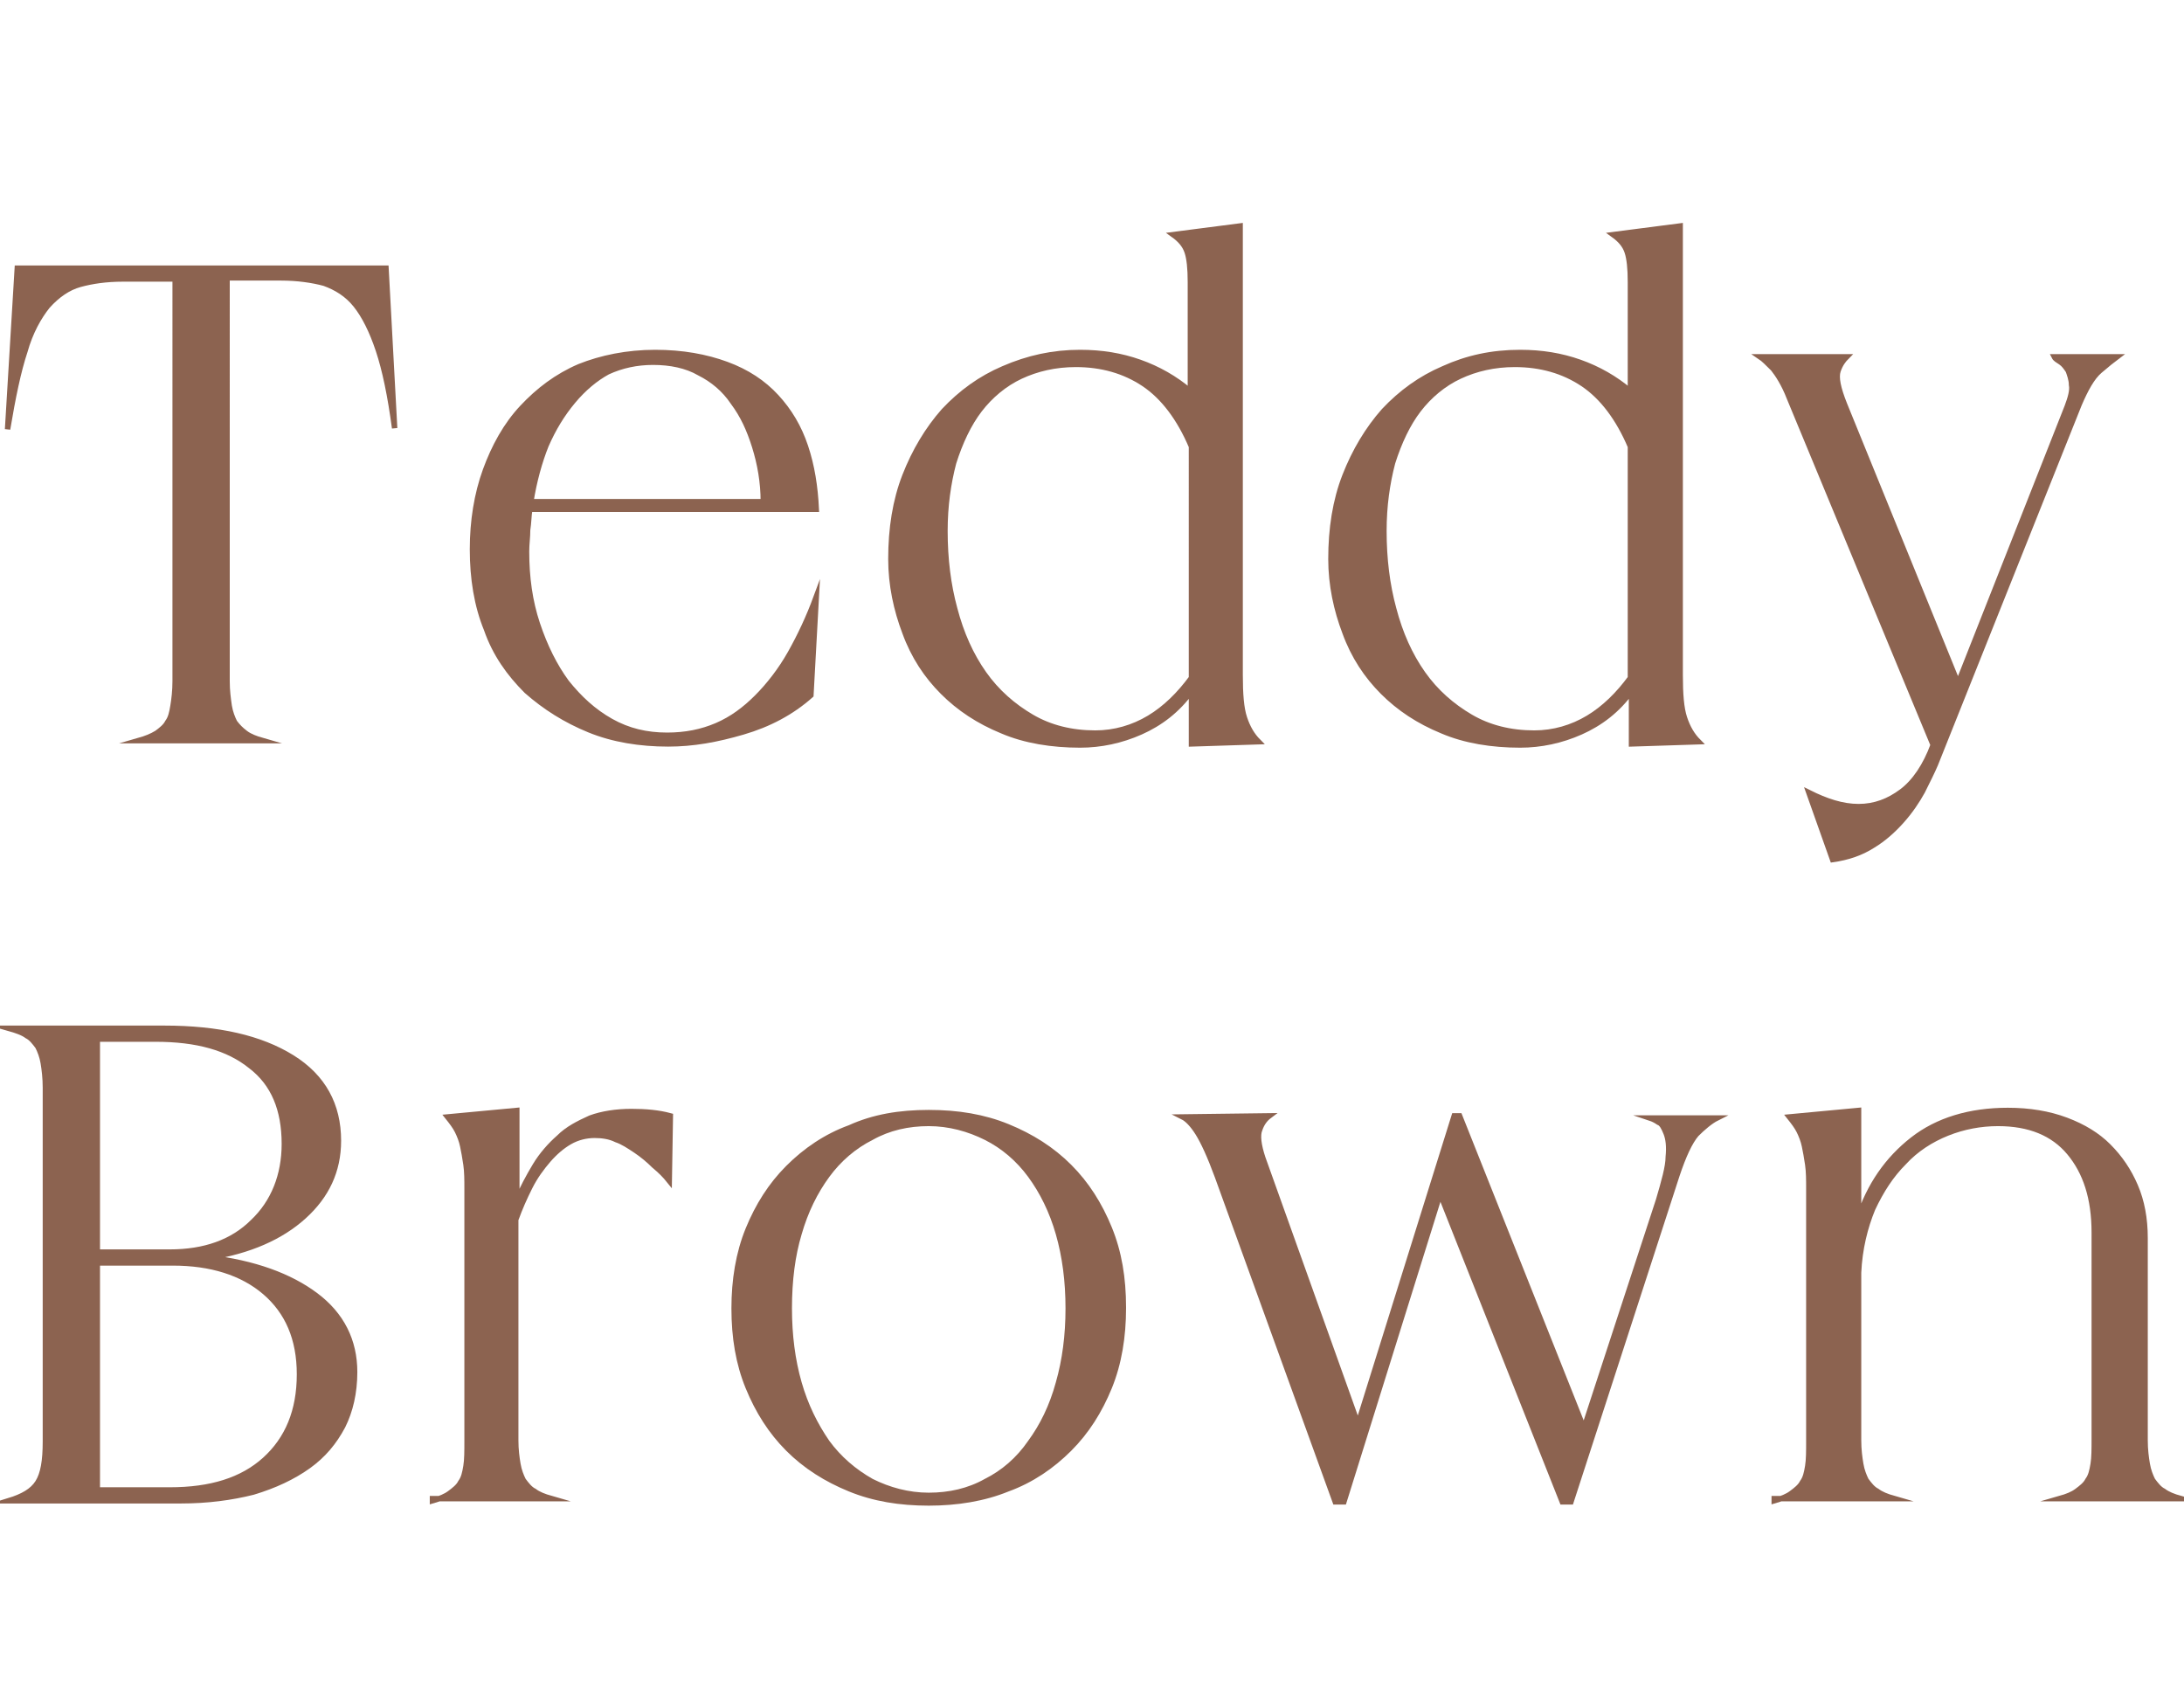
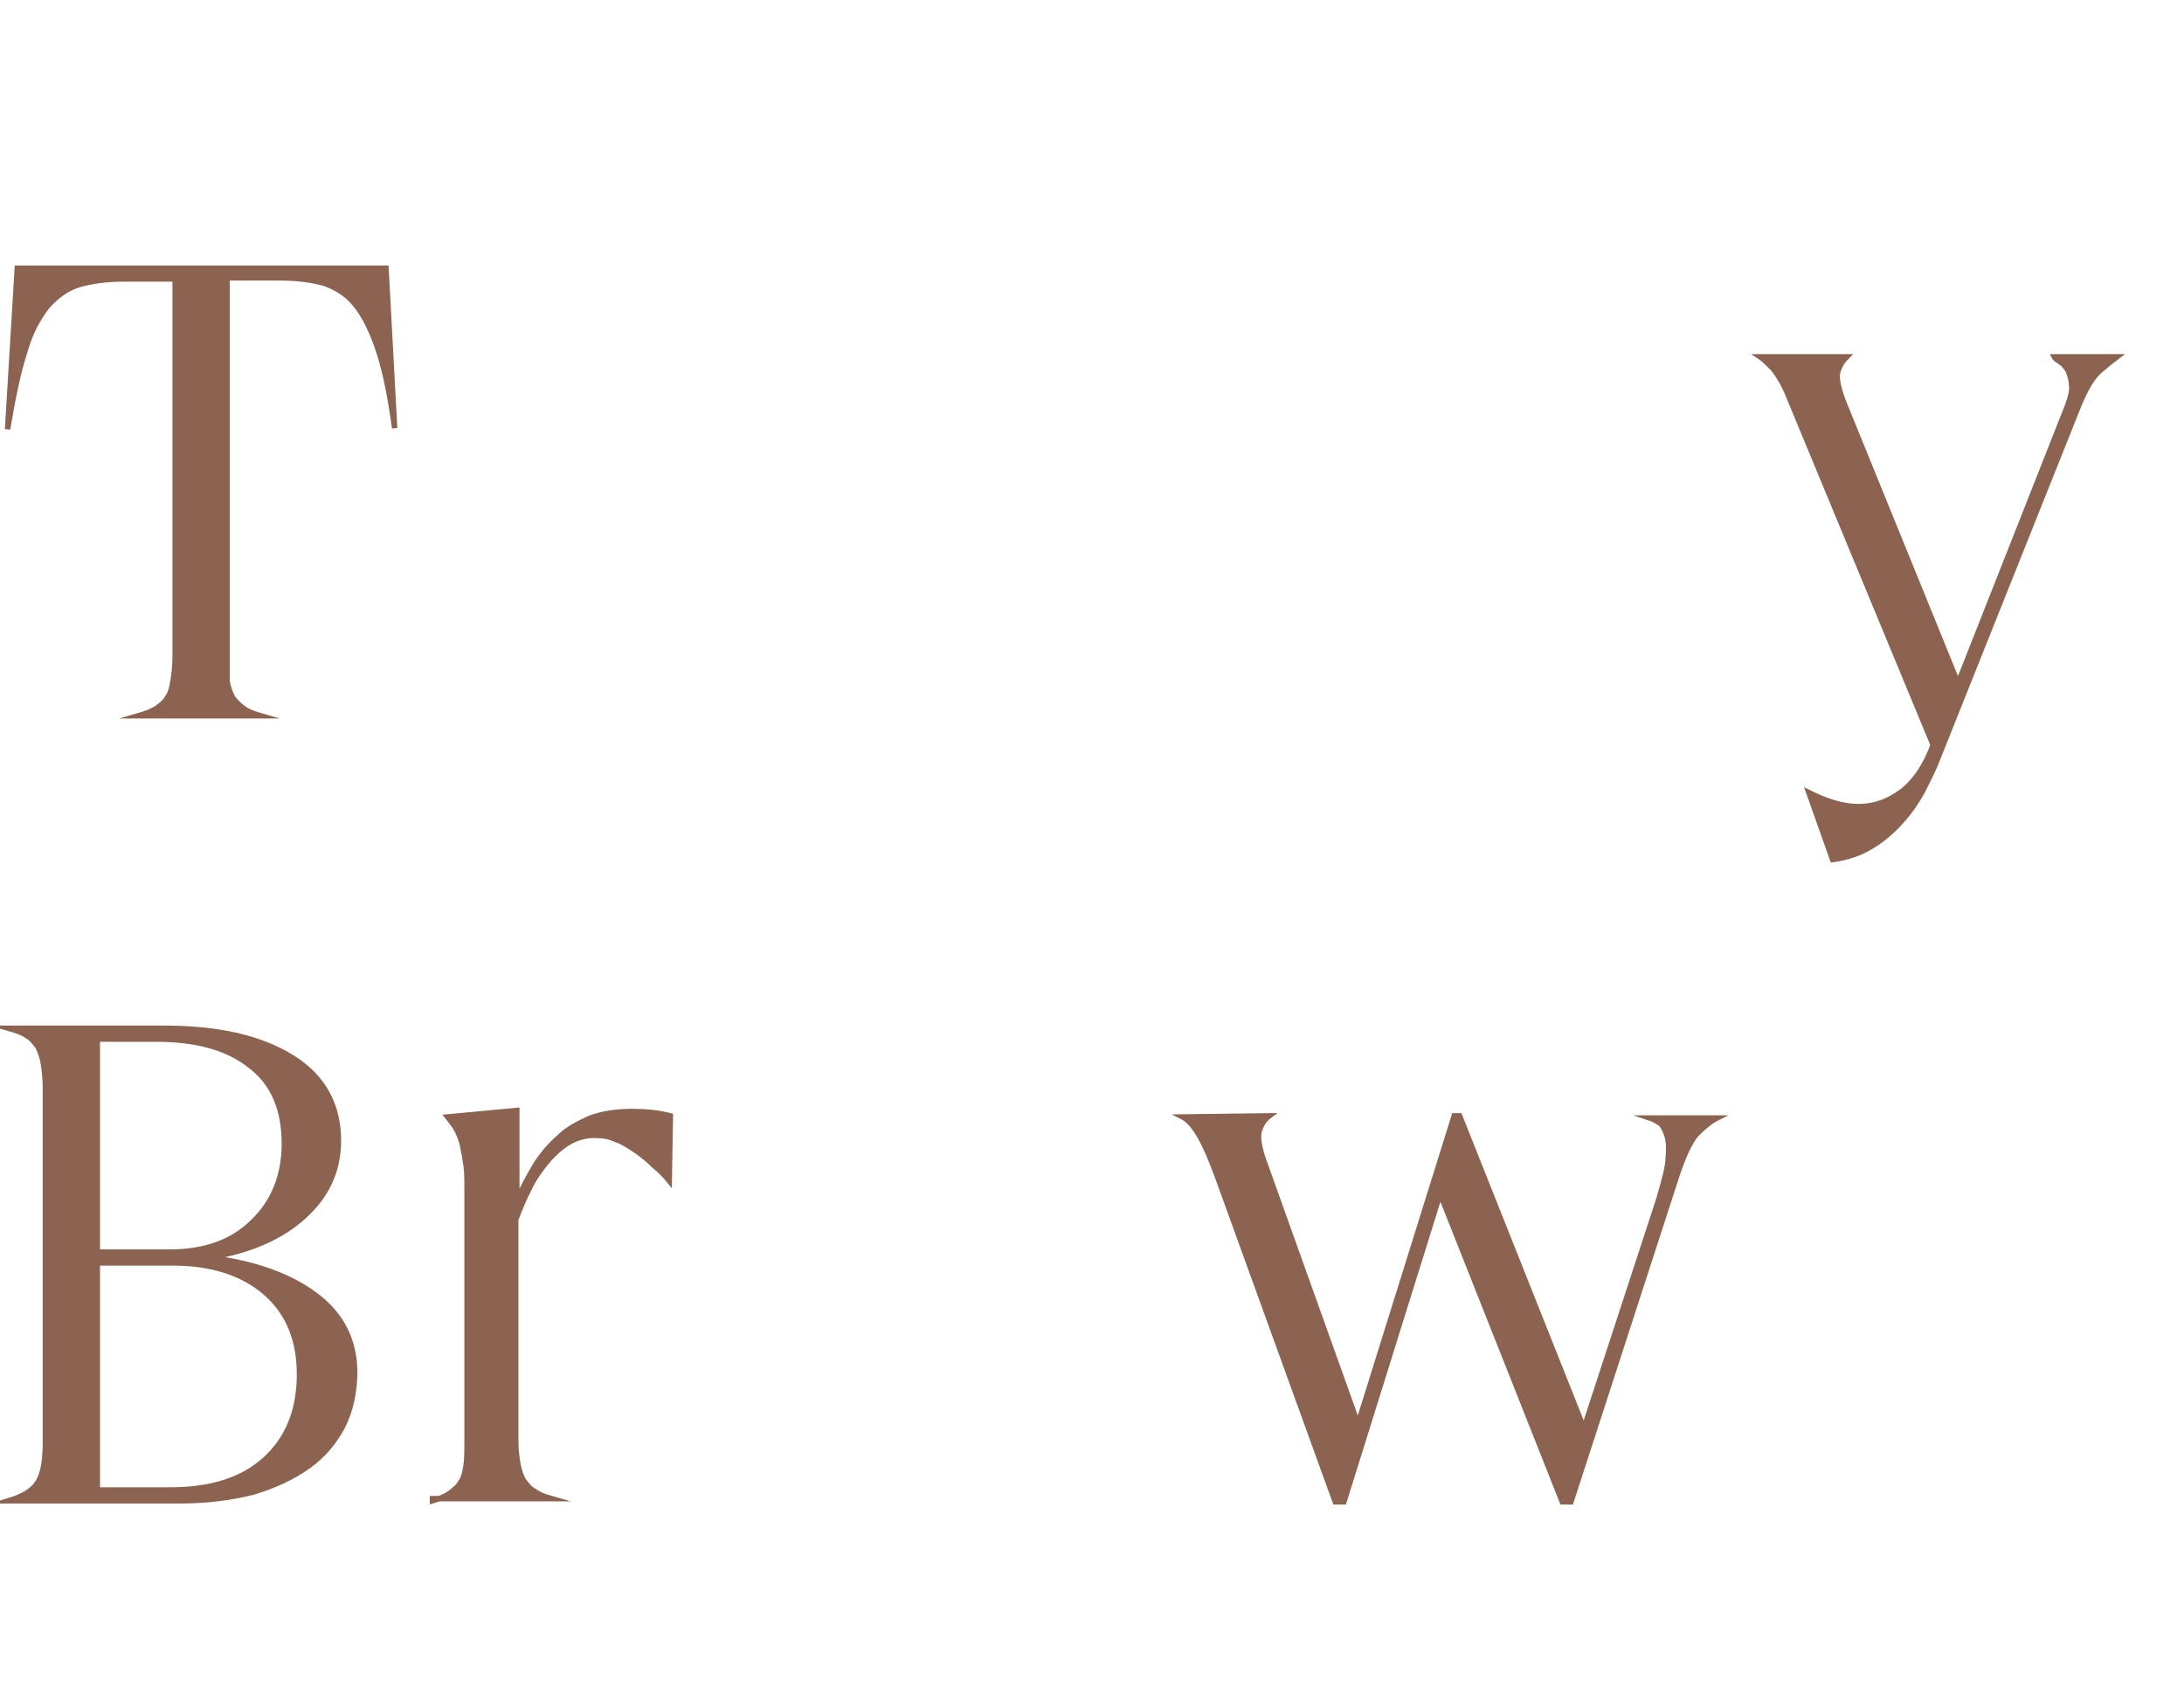
<svg xmlns="http://www.w3.org/2000/svg" xml:space="preserve" style="enable-background:new 0 0 202 158;" viewBox="0 0 202 158" y="0px" x="0px" id="レイヤー_1" version="1.1">
  <style type="text/css">
	.st0{fill:#8C6350;stroke:#8C6350;stroke-width:0.5;stroke-miterlimit:10;}
</style>
  <g>
-     <path d="M1.6,24.8h34.1l0.8,14.8c-0.4-3-0.9-5.4-1.5-7.2s-1.3-3.2-2.1-4.2s-1.8-1.6-2.9-2c-1.1-0.3-2.5-0.5-4-0.5h-5   V63c0,0.9,0.1,1.6,0.2,2.3c0.1,0.6,0.3,1.1,0.5,1.5c0.3,0.4,0.6,0.7,1,1s0.9,0.5,1.6,0.7H12.8c0.7-0.2,1.2-0.4,1.7-0.7   c0.4-0.3,0.8-0.6,1-1c0.3-0.4,0.4-0.9,0.5-1.5s0.2-1.4,0.2-2.3V25.8h-4.8c-1.6,0-2.9,0.2-4,0.5s-2.1,1-3,2c-0.8,1-1.6,2.4-2.1,4.2   c-0.6,1.8-1.1,4.2-1.6,7.2L1.6,24.8z" class="st0" />
-     <path d="M60.6,32.6c2.5,0,4.7,0.4,6.6,1.1c1.9,0.7,3.4,1.7,4.6,3s2.1,2.8,2.7,4.6s0.9,3.7,1,5.8H49   c-0.1,0.6-0.1,1.3-0.2,1.9c0,0.7-0.1,1.3-0.1,2c0,2.4,0.3,4.6,1,6.7s1.6,3.9,2.7,5.4c1.2,1.5,2.5,2.7,4.1,3.6s3.3,1.3,5.2,1.3   c1.7,0,3.2-0.3,4.6-0.9s2.6-1.5,3.7-2.6s2.2-2.5,3.1-4.1s1.7-3.3,2.4-5.2L75,64.3c-1.8,1.6-3.9,2.7-6.3,3.4   c-2.4,0.7-4.6,1.1-6.9,1.1c-2.6,0-5.1-0.4-7.3-1.3s-4.1-2.1-5.8-3.6c-1.6-1.6-2.9-3.4-3.7-5.7c-0.9-2.2-1.3-4.7-1.3-7.4   c0-2.6,0.4-5.1,1.2-7.3s1.9-4.2,3.4-5.8s3.2-2.9,5.3-3.8C55.6,33.1,58,32.6,60.6,32.6z M49.1,46.4h21.5c0-1.8-0.3-3.5-0.8-5.1   s-1.1-2.9-2-4.1c-0.8-1.2-1.9-2.1-3.1-2.7c-1.2-0.7-2.7-1-4.3-1c-1.5,0-2.9,0.3-4.2,0.9C55.1,35,54,35.9,53,37.1   c-1,1.2-1.8,2.5-2.5,4.1C49.9,42.7,49.4,44.5,49.1,46.4z" class="st0" />
-     <path d="M99.9,32.6c2,0,3.8,0.3,5.5,0.9c1.7,0.6,3.3,1.5,4.7,2.7V26.1c0-1.3-0.1-2.2-0.3-2.8c-0.2-0.6-0.6-1.1-1.3-1.6   l6.2-0.8v41.5c0,1.8,0.1,3.1,0.4,4s0.7,1.6,1.3,2.2l-6.2,0.2v-4.9c-1.3,1.8-2.9,3-4.7,3.8c-1.8,0.8-3.7,1.2-5.6,1.2   c-2.6,0-5.1-0.4-7.2-1.3c-2.2-0.9-4-2.1-5.5-3.6s-2.7-3.3-3.5-5.5c-0.8-2.1-1.3-4.4-1.3-6.8c0-2.8,0.4-5.4,1.3-7.7s2.1-4.3,3.6-6   c1.6-1.7,3.4-3,5.5-3.9C95.1,33.1,97.4,32.6,99.9,32.6z M87.4,49.1c0,2.6,0.3,5,0.9,7.2c0.6,2.3,1.5,4.3,2.7,6s2.7,3,4.4,4   c1.7,1,3.7,1.5,5.9,1.5c1.8,0,3.5-0.5,5-1.4s2.8-2.2,3.9-3.7V41.3c-1.1-2.6-2.6-4.6-4.4-5.8s-3.9-1.8-6.3-1.8   c-1.9,0-3.6,0.4-5.1,1.1c-1.5,0.7-2.8,1.8-3.8,3.1s-1.8,3-2.4,4.9C87.7,44.7,87.4,46.8,87.4,49.1z" class="st0" />
-     <path d="M140.6,32.6c2,0,3.8,0.3,5.5,0.9c1.7,0.6,3.3,1.5,4.7,2.7V26.1c0-1.3-0.1-2.2-0.3-2.8s-0.6-1.1-1.3-1.6   l6.2-0.8v41.5c0,1.8,0.1,3.1,0.4,4c0.3,0.9,0.7,1.6,1.3,2.2l-6.2,0.2v-4.9c-1.3,1.8-2.9,3-4.7,3.8s-3.7,1.2-5.6,1.2   c-2.6,0-5.1-0.4-7.2-1.3c-2.2-0.9-4-2.1-5.5-3.6s-2.7-3.3-3.5-5.5c-0.8-2.1-1.3-4.4-1.3-6.8c0-2.8,0.4-5.4,1.3-7.7s2.1-4.3,3.6-6   c1.6-1.7,3.4-3,5.5-3.9C135.7,33.1,138,32.6,140.6,32.6z M128,49.1c0,2.6,0.3,5,0.9,7.2c0.6,2.3,1.5,4.3,2.7,6s2.7,3,4.4,4   s3.7,1.5,5.9,1.5c1.8,0,3.5-0.5,5-1.4s2.8-2.2,3.9-3.7V41.3c-1.1-2.6-2.6-4.6-4.4-5.8c-1.8-1.2-3.9-1.8-6.3-1.8   c-1.9,0-3.6,0.4-5.1,1.1c-1.5,0.7-2.8,1.8-3.8,3.1s-1.8,3-2.4,4.9C128.3,44.7,128,46.8,128,49.1z" class="st0" />
+     <path d="M1.6,24.8h34.1l0.8,14.8c-0.4-3-0.9-5.4-1.5-7.2s-1.3-3.2-2.1-4.2s-1.8-1.6-2.9-2c-1.1-0.3-2.5-0.5-4-0.5h-5   V63c0.1,0.6,0.3,1.1,0.5,1.5c0.3,0.4,0.6,0.7,1,1s0.9,0.5,1.6,0.7H12.8c0.7-0.2,1.2-0.4,1.7-0.7   c0.4-0.3,0.8-0.6,1-1c0.3-0.4,0.4-0.9,0.5-1.5s0.2-1.4,0.2-2.3V25.8h-4.8c-1.6,0-2.9,0.2-4,0.5s-2.1,1-3,2c-0.8,1-1.6,2.4-2.1,4.2   c-0.6,1.8-1.1,4.2-1.6,7.2L1.6,24.8z" class="st0" />
    <path d="M170.8,33c-0.3,0.3-0.6,0.7-0.8,1.3s0,1.6,0.6,3.1l10.5,25.8l10.1-25.6c0.3-0.8,0.5-1.5,0.4-2   c0-0.5-0.2-1-0.3-1.3c-0.2-0.3-0.4-0.6-0.7-0.8s-0.5-0.3-0.6-0.5h5.8c-0.4,0.3-0.9,0.7-1.6,1.3c-0.7,0.6-1.3,1.7-1.9,3.1L179,70.7   c-0.3,0.7-0.7,1.5-1.2,2.5c-0.5,0.9-1.1,1.8-1.9,2.7c-0.8,0.9-1.7,1.7-2.7,2.3c-1.1,0.7-2.3,1.1-3.7,1.3l-2.2-6.2   c1.6,0.8,3.1,1.3,4.6,1.3s2.8-0.5,4-1.4s2.2-2.4,2.9-4.3l-13.3-32.1c-0.5-1.3-1.1-2.2-1.5-2.7c-0.5-0.5-0.9-0.9-1.2-1.1   C162.8,33,170.8,33,170.8,33z" class="st0" />
    <path d="M0.8,138.8c1.3-0.4,2.2-0.9,2.7-1.7s0.7-2,0.7-3.8v-32.7c0-0.9-0.1-1.7-0.2-2.3c-0.1-0.6-0.3-1.1-0.5-1.5   c-0.3-0.4-0.6-0.8-1-1c-0.4-0.3-1-0.5-1.7-0.7h14.4c5,0,8.9,0.9,11.8,2.7c2.9,1.8,4.3,4.4,4.3,7.7c0,2.8-1.1,5.1-3.2,7   s-5,3.2-8.8,3.8c4.2,0.5,7.5,1.7,9.9,3.5s3.6,4.2,3.6,7.1c0,1.9-0.4,3.6-1.1,5c-0.8,1.5-1.8,2.7-3.2,3.7c-1.4,1-3.1,1.8-5.1,2.4   c-2,0.5-4.2,0.8-6.7,0.8H0.8z M9,115.8h6.7c3.2,0,5.8-0.9,7.7-2.8c1.9-1.8,2.9-4.3,2.9-7.2c0-3.2-1-5.6-3.1-7.2   c-2.1-1.7-5-2.5-8.8-2.5H9V115.8z M9,137.8h6.7c3.8,0,6.7-0.9,8.8-2.8c2.1-1.9,3.2-4.5,3.2-7.9c0-3.3-1.1-5.8-3.2-7.6   s-5-2.7-8.5-2.7H9V137.8z" class="st0" />
    <path d="M40,138.8c0.7-0.2,1.2-0.4,1.6-0.7c0.4-0.3,0.8-0.6,1-1c0.3-0.4,0.4-0.9,0.5-1.5s0.1-1.4,0.1-2.3V110   c0-0.9,0-1.6-0.1-2.3c-0.1-0.7-0.2-1.2-0.3-1.7s-0.3-1-0.5-1.4s-0.5-0.8-0.9-1.3l6.4-0.6v8.4c0.5-1.2,1.1-2.3,1.7-3.3   c0.6-1,1.4-1.9,2.2-2.6c0.8-0.8,1.8-1.3,2.9-1.8c1.1-0.4,2.4-0.6,3.8-0.6c1.3,0,2.5,0.1,3.6,0.4l-0.1,6c-0.4-0.5-0.8-0.9-1.4-1.4   c-0.5-0.5-1.1-1-1.7-1.4c-0.6-0.4-1.2-0.8-1.8-1c-0.6-0.3-1.3-0.4-2-0.4c-0.8,0-1.6,0.2-2.3,0.6s-1.4,1-2,1.7s-1.2,1.5-1.7,2.5   c-0.5,1-0.9,1.9-1.3,3v20.4c0,0.9,0.1,1.6,0.2,2.2c0.1,0.6,0.3,1.1,0.5,1.5c0.3,0.4,0.6,0.8,1,1c0.4,0.3,0.9,0.5,1.6,0.7H40V138.8z" class="st0" />
-     <path d="M85.9,102.9c2.7,0,5.1,0.4,7.3,1.3c2.2,0.9,4.1,2.1,5.7,3.7s2.8,3.5,3.7,5.7c0.9,2.2,1.3,4.6,1.3,7.3v0.1   c0,2.6-0.4,5.1-1.3,7.3s-2.1,4.1-3.7,5.7c-1.6,1.6-3.5,2.9-5.7,3.7c-2.2,0.9-4.7,1.3-7.3,1.3c-2.7,0-5.1-0.4-7.3-1.3   c-2.2-0.9-4.1-2.1-5.7-3.7c-1.6-1.6-2.8-3.5-3.7-5.7c-0.9-2.2-1.3-4.6-1.3-7.3v0c0-2.6,0.4-5.1,1.3-7.3s2.1-4.1,3.7-5.7   s3.5-2.9,5.7-3.7C80.8,103.3,83.2,102.9,85.9,102.9z M73,121c0,2.5,0.3,4.8,0.9,6.9c0.6,2.1,1.5,3.9,2.6,5.5   c1.1,1.5,2.5,2.7,4.1,3.6c1.6,0.8,3.4,1.3,5.3,1.3s3.7-0.4,5.3-1.3c1.6-0.8,3-2,4.1-3.6c1.1-1.5,2-3.3,2.6-5.5   c0.6-2.1,0.9-4.4,0.9-6.9s-0.3-4.8-0.9-6.9c-0.6-2.1-1.5-3.9-2.6-5.4c-1.1-1.5-2.5-2.7-4.1-3.5s-3.4-1.3-5.3-1.3s-3.7,0.4-5.3,1.3   c-1.6,0.8-3,2-4.1,3.5c-1.1,1.5-2,3.3-2.6,5.4C73.3,116.1,73,118.4,73,121z" class="st0" />
    <path d="M117.4,103.2c-0.4,0.3-0.7,0.7-0.9,1.3c-0.2,0.5-0.1,1.4,0.3,2.6l8.8,24.6l8.9-28.5h0.5l11.5,28.9l6.9-21.1   c0.5-1.7,0.9-3.1,0.9-4c0.1-1,0-1.7-0.2-2.2s-0.4-0.9-0.7-1c-0.3-0.2-0.5-0.3-0.8-0.4h6.2c-0.6,0.3-1.3,0.9-1.9,1.5   c-0.6,0.7-1.2,2-1.8,3.8l-9.8,30.2h-0.8l-11.3-28.5l-8.9,28.5h-0.8l-10.9-30.1c-0.7-1.9-1.3-3.2-1.8-4s-1-1.3-1.4-1.5L117.4,103.2   L117.4,103.2z" class="st0" />
-     <path d="M164.1,138.8c0.7-0.2,1.2-0.4,1.6-0.7c0.4-0.3,0.8-0.6,1-1c0.3-0.4,0.4-0.9,0.5-1.5s0.1-1.4,0.1-2.3V110   c0-0.9,0-1.6-0.1-2.3c-0.1-0.7-0.2-1.2-0.3-1.7s-0.3-1-0.5-1.4s-0.5-0.8-0.9-1.3l6.4-0.6v10c1-3.1,2.7-5.5,5-7.3s5.3-2.7,8.8-2.7   c2,0,3.8,0.3,5.4,0.9c1.6,0.6,2.9,1.4,3.9,2.4c1.1,1.1,1.9,2.3,2.5,3.7s0.9,3,0.9,4.8v18.7c0,0.9,0.1,1.6,0.2,2.2   c0.1,0.6,0.3,1.1,0.5,1.5c0.3,0.4,0.6,0.8,1,1c0.4,0.3,0.9,0.5,1.6,0.7h-11.2c0.7-0.2,1.2-0.4,1.6-0.7c0.4-0.3,0.8-0.6,1-1   c0.3-0.4,0.4-0.9,0.5-1.5s0.1-1.4,0.1-2.3V114c0-3.2-0.8-5.6-2.3-7.4s-3.7-2.7-6.6-2.7c-1.6,0-3.2,0.3-4.7,0.9s-2.9,1.5-4,2.7   c-1.2,1.2-2.1,2.6-2.9,4.3c-0.7,1.7-1.2,3.7-1.3,5.9v15.5c0,0.9,0.1,1.6,0.2,2.2c0.1,0.6,0.3,1.1,0.5,1.5c0.3,0.4,0.6,0.8,1,1   c0.4,0.3,0.9,0.5,1.6,0.7h-11.1V138.8z" class="st0" />
  </g>
</svg>